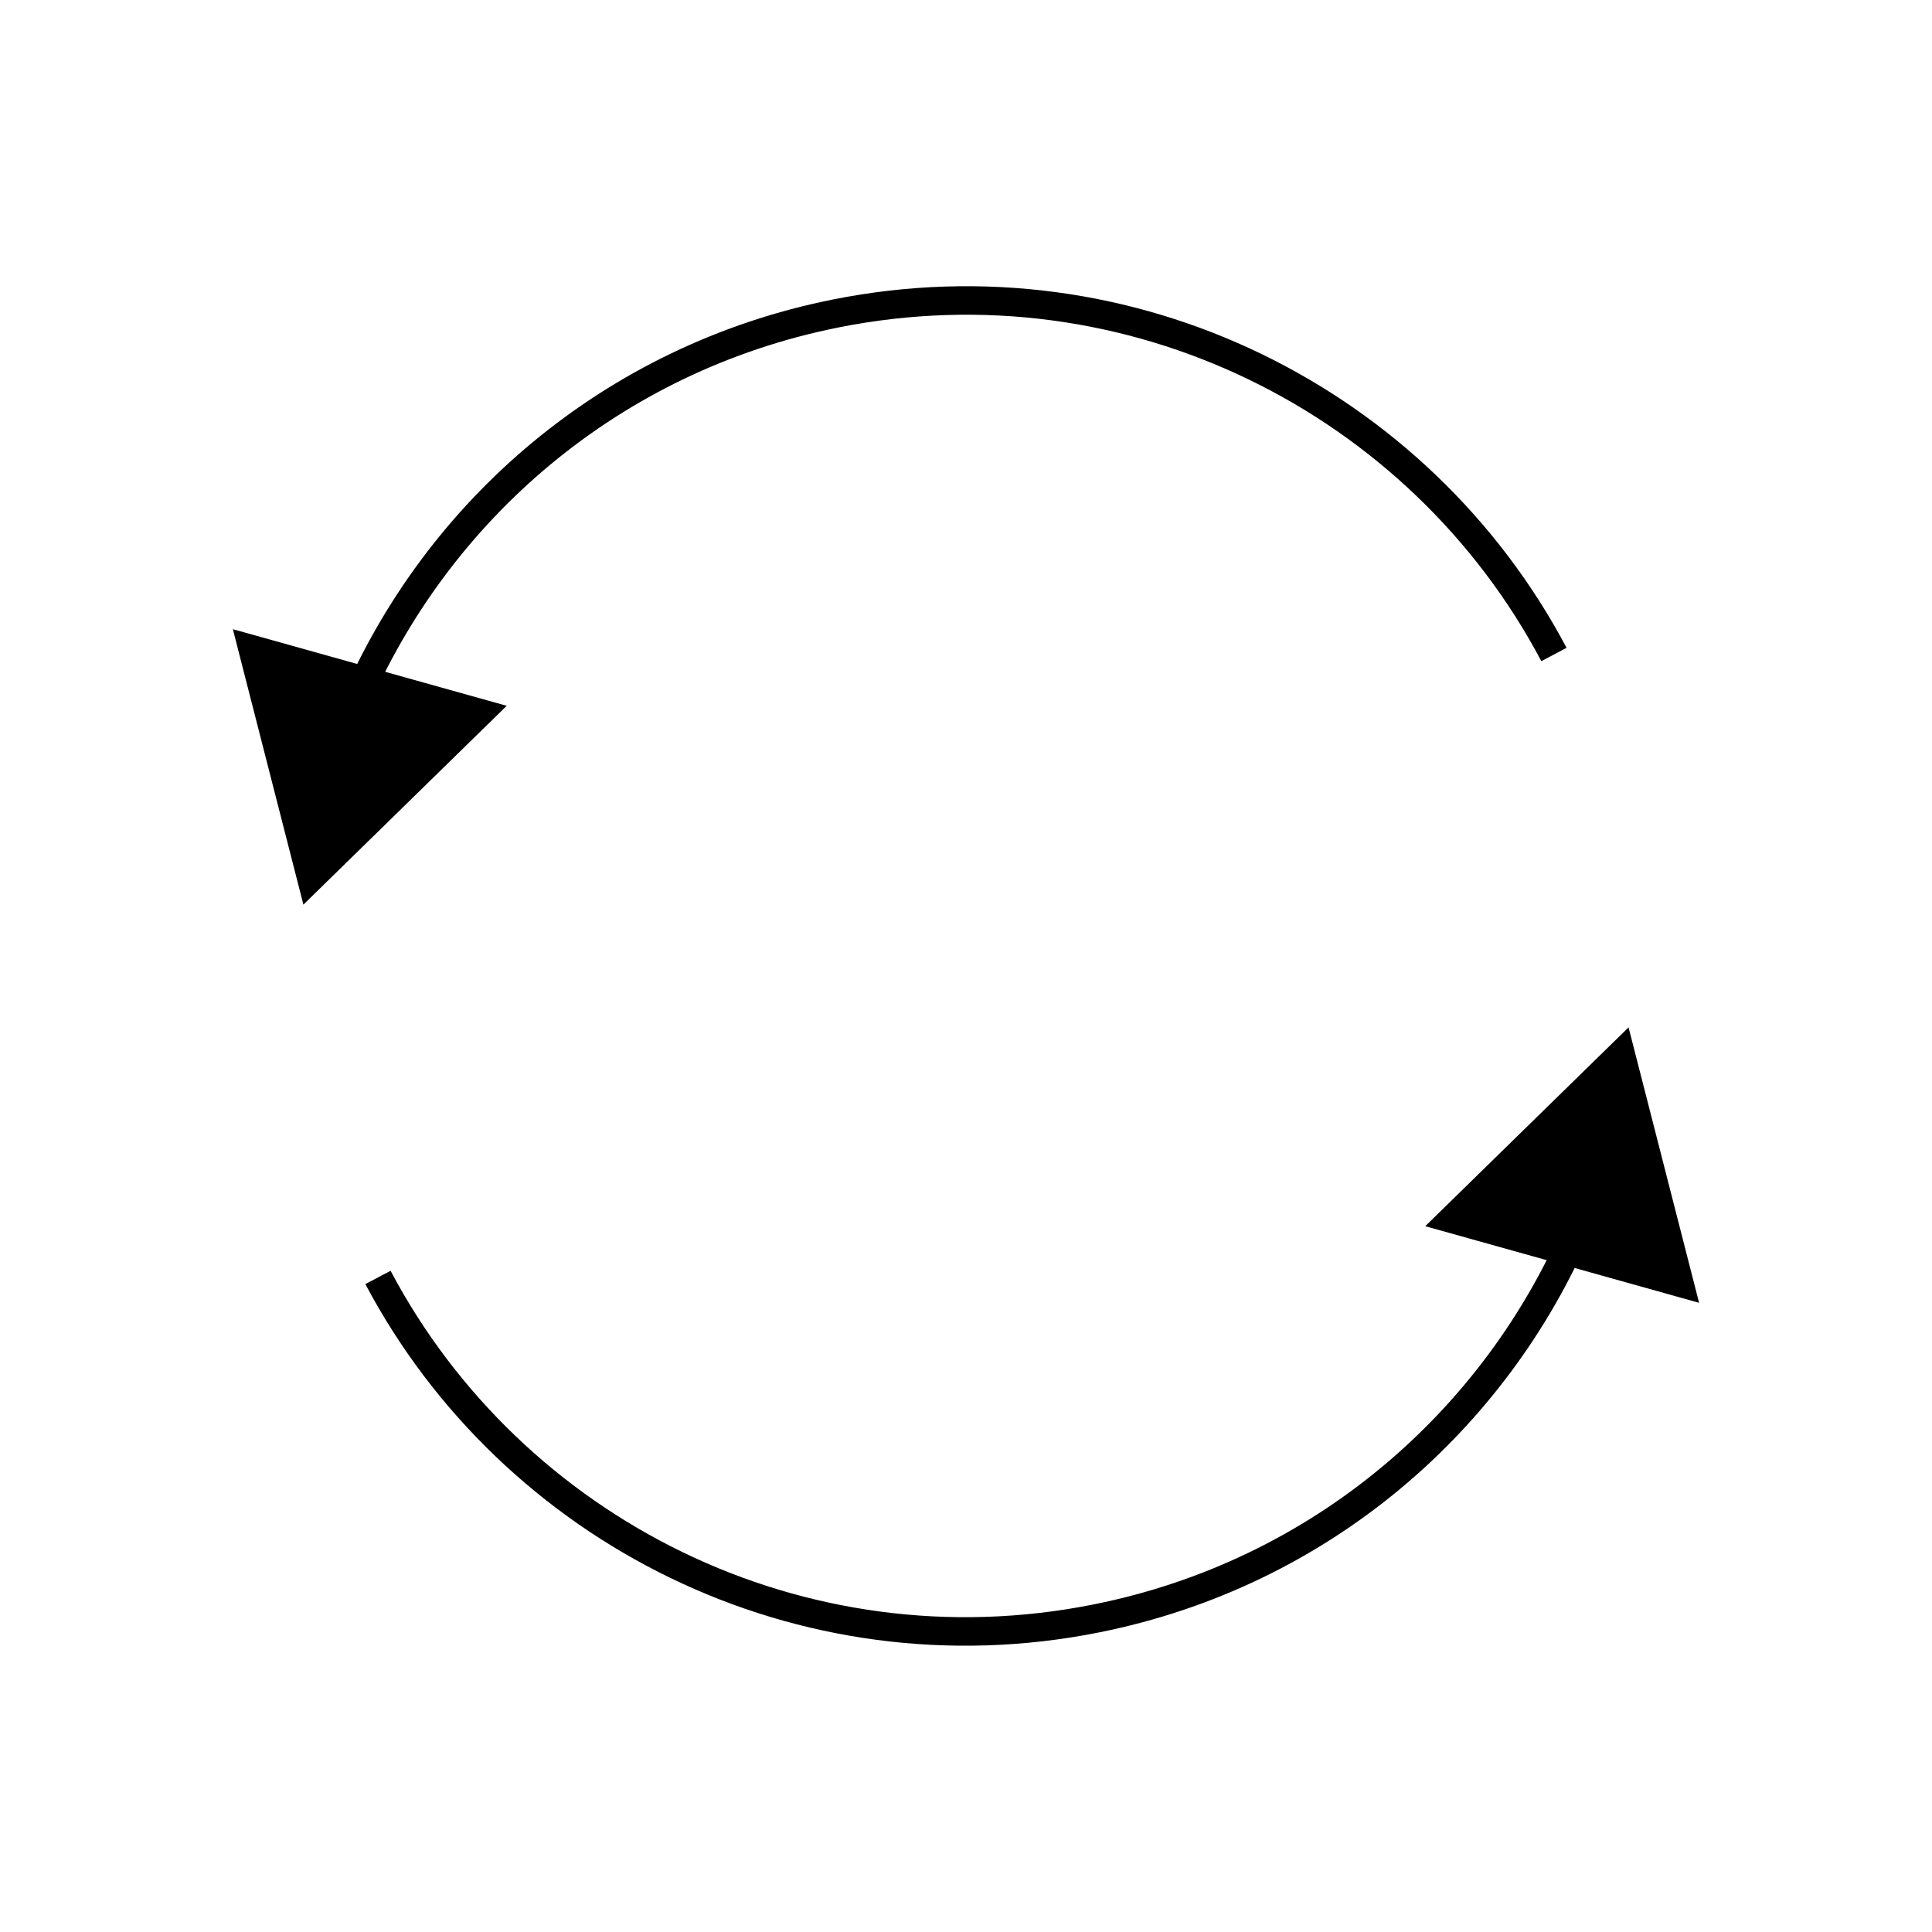
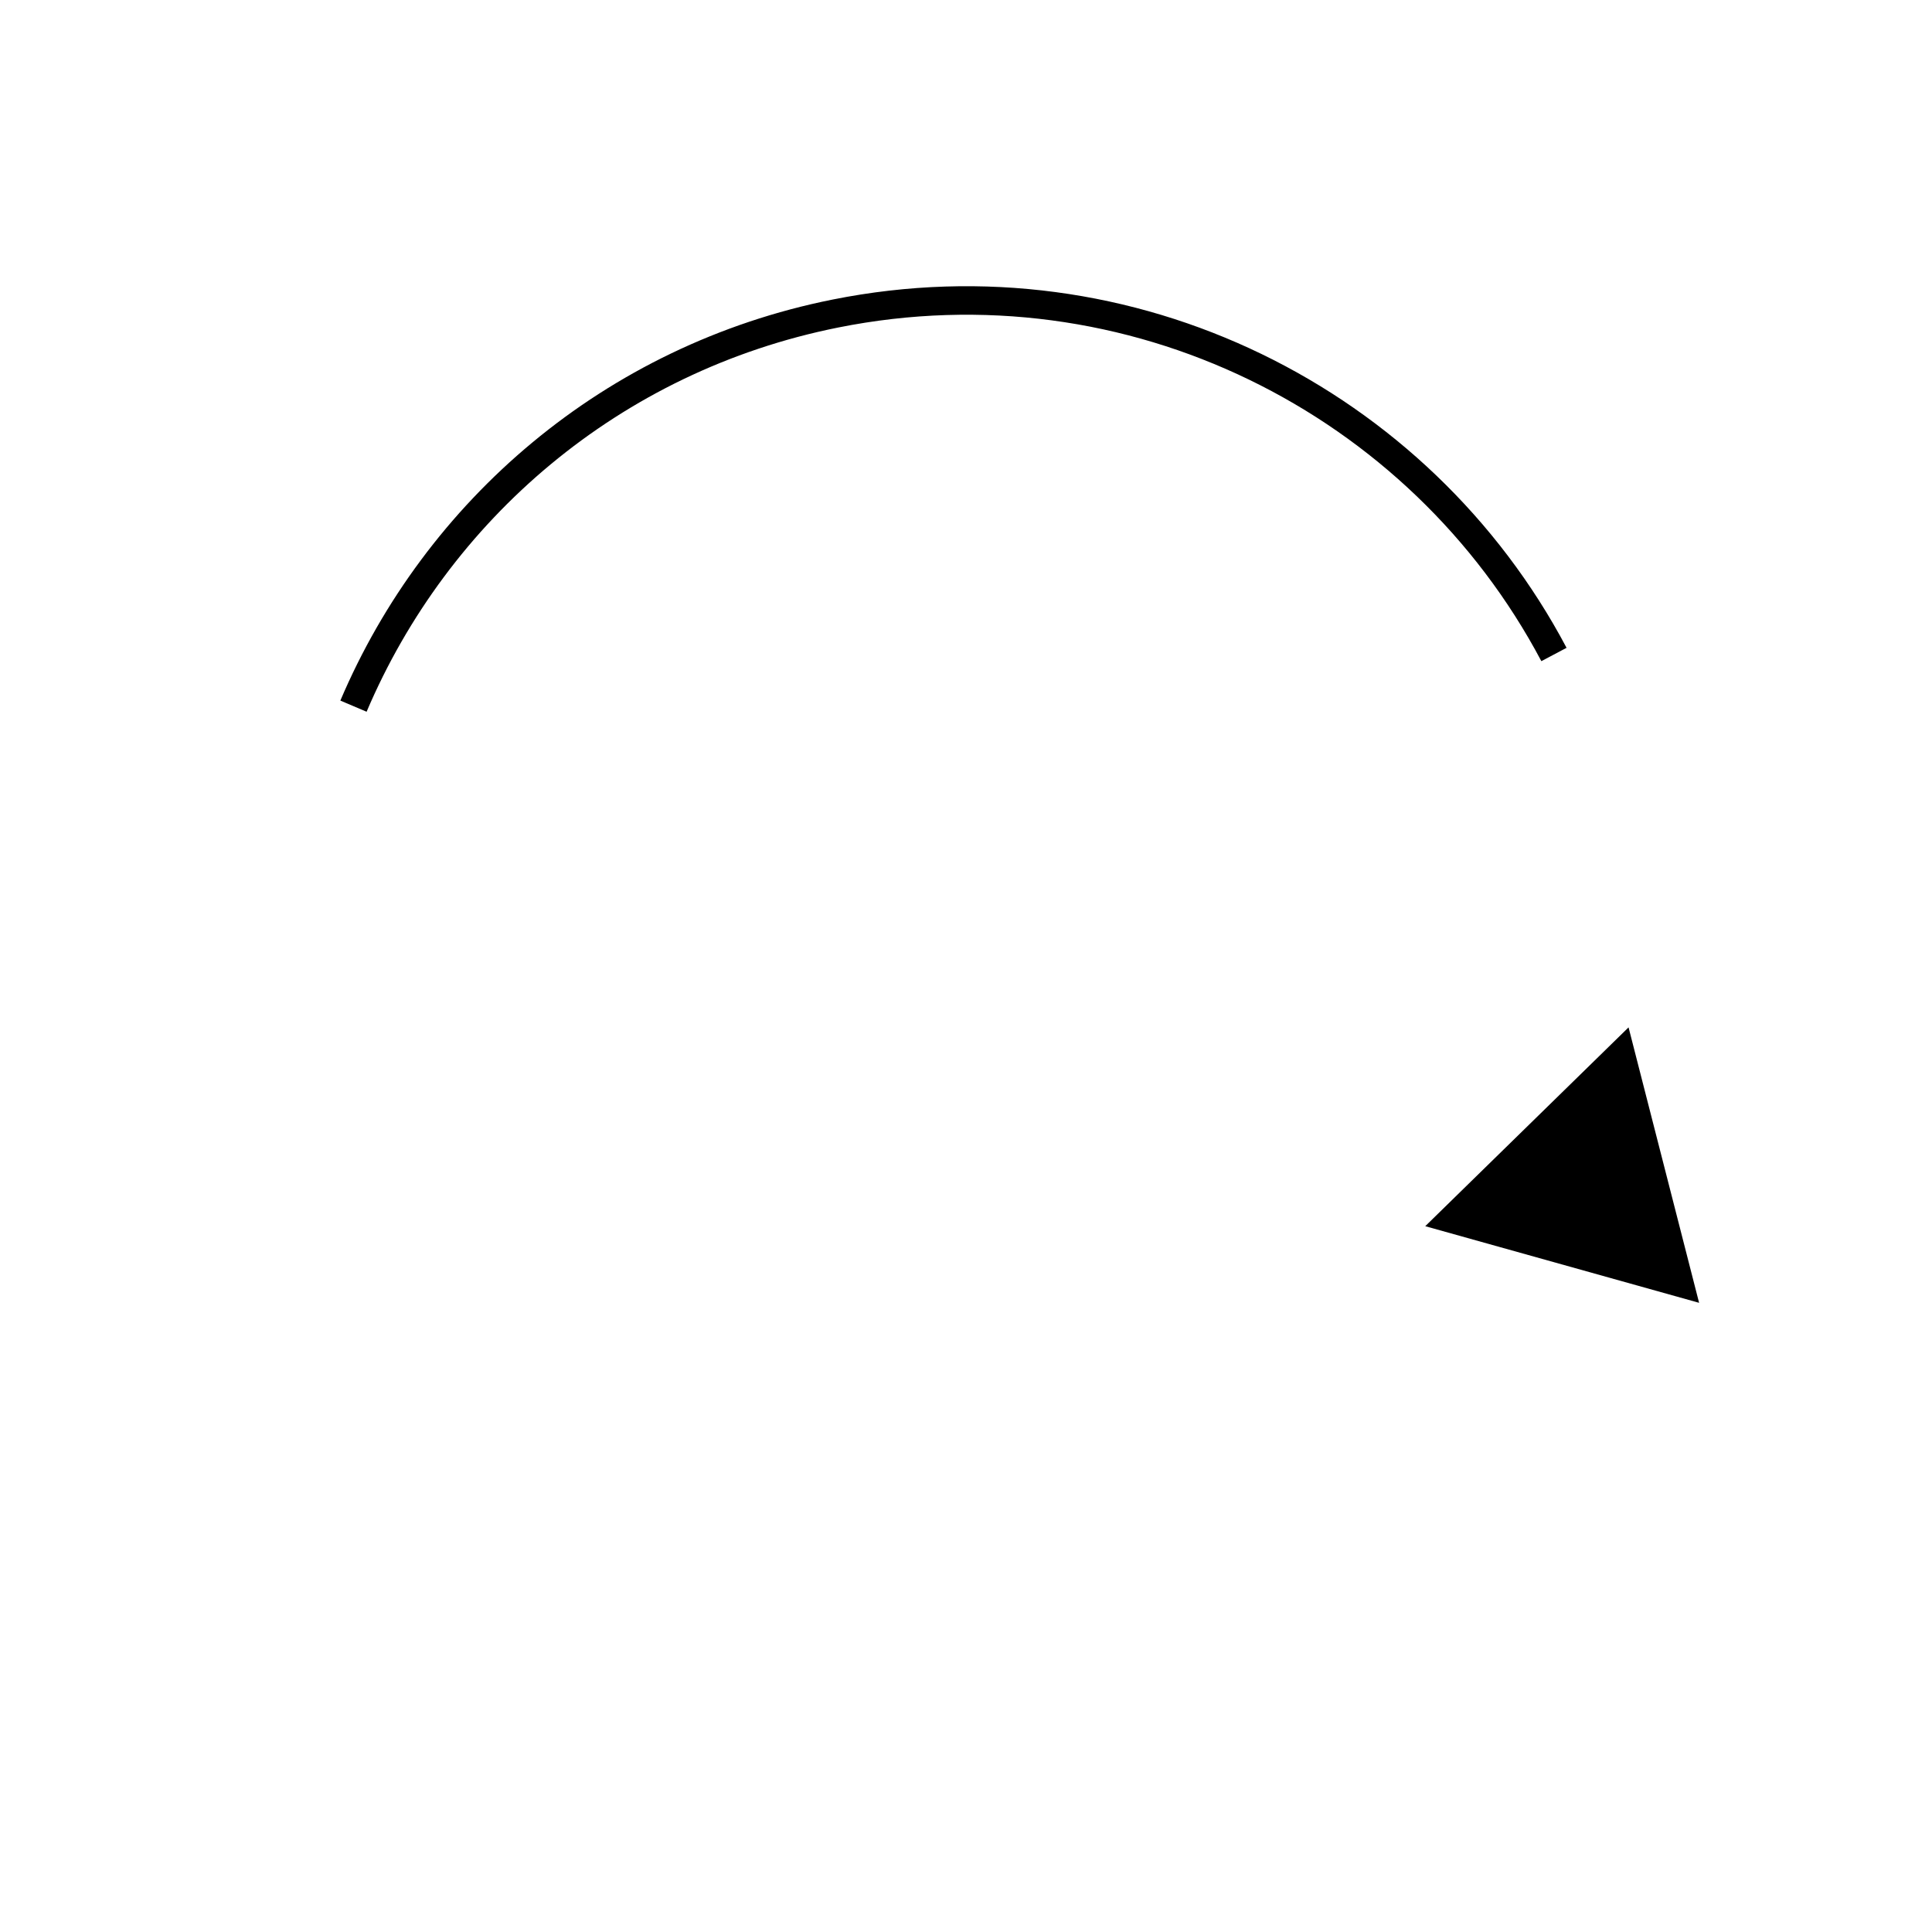
<svg xmlns="http://www.w3.org/2000/svg" width="800px" height="800px" version="1.1" viewBox="144 144 512 512">
  <defs>
    <clipPath id="b">
      <path d="m148.09 148.09h503.81v290.91h-503.81z" />
    </clipPath>
    <clipPath id="a">
-       <path d="m148.09 361h503.81v290.9h-503.81z" />
+       <path d="m148.09 361v290.9h-503.81z" />
    </clipPath>
  </defs>
  <g clip-path="url(#b)">
    <path transform="matrix(5.038 0 0 5.038 148.09 148.09)" d="m80.93 33.616c-7.056-13.33-22.247-21.046-37.794-17.936-11.782 2.356-20.986 10.373-25.354 20.654" fill="none" stroke="#000000" stroke-miterlimit="10" stroke-width="1.5" />
  </g>
-   <path d="m205.71 310.74 18.695 72.996 53.879-52.688z" />
  <g clip-path="url(#a)">
-     <path transform="matrix(5.038 0 0 5.038 148.09 148.09)" d="m19.07 66.384c7.056 13.332 22.247 21.046 37.793 17.936 11.782-2.356 20.985-10.373 25.354-20.654" fill="none" stroke="#000000" stroke-miterlimit="10" stroke-width="1.5" />
-   </g>
+     </g>
  <path d="m594.28 489.26-18.695-72.996-53.879 52.688z" />
</svg>